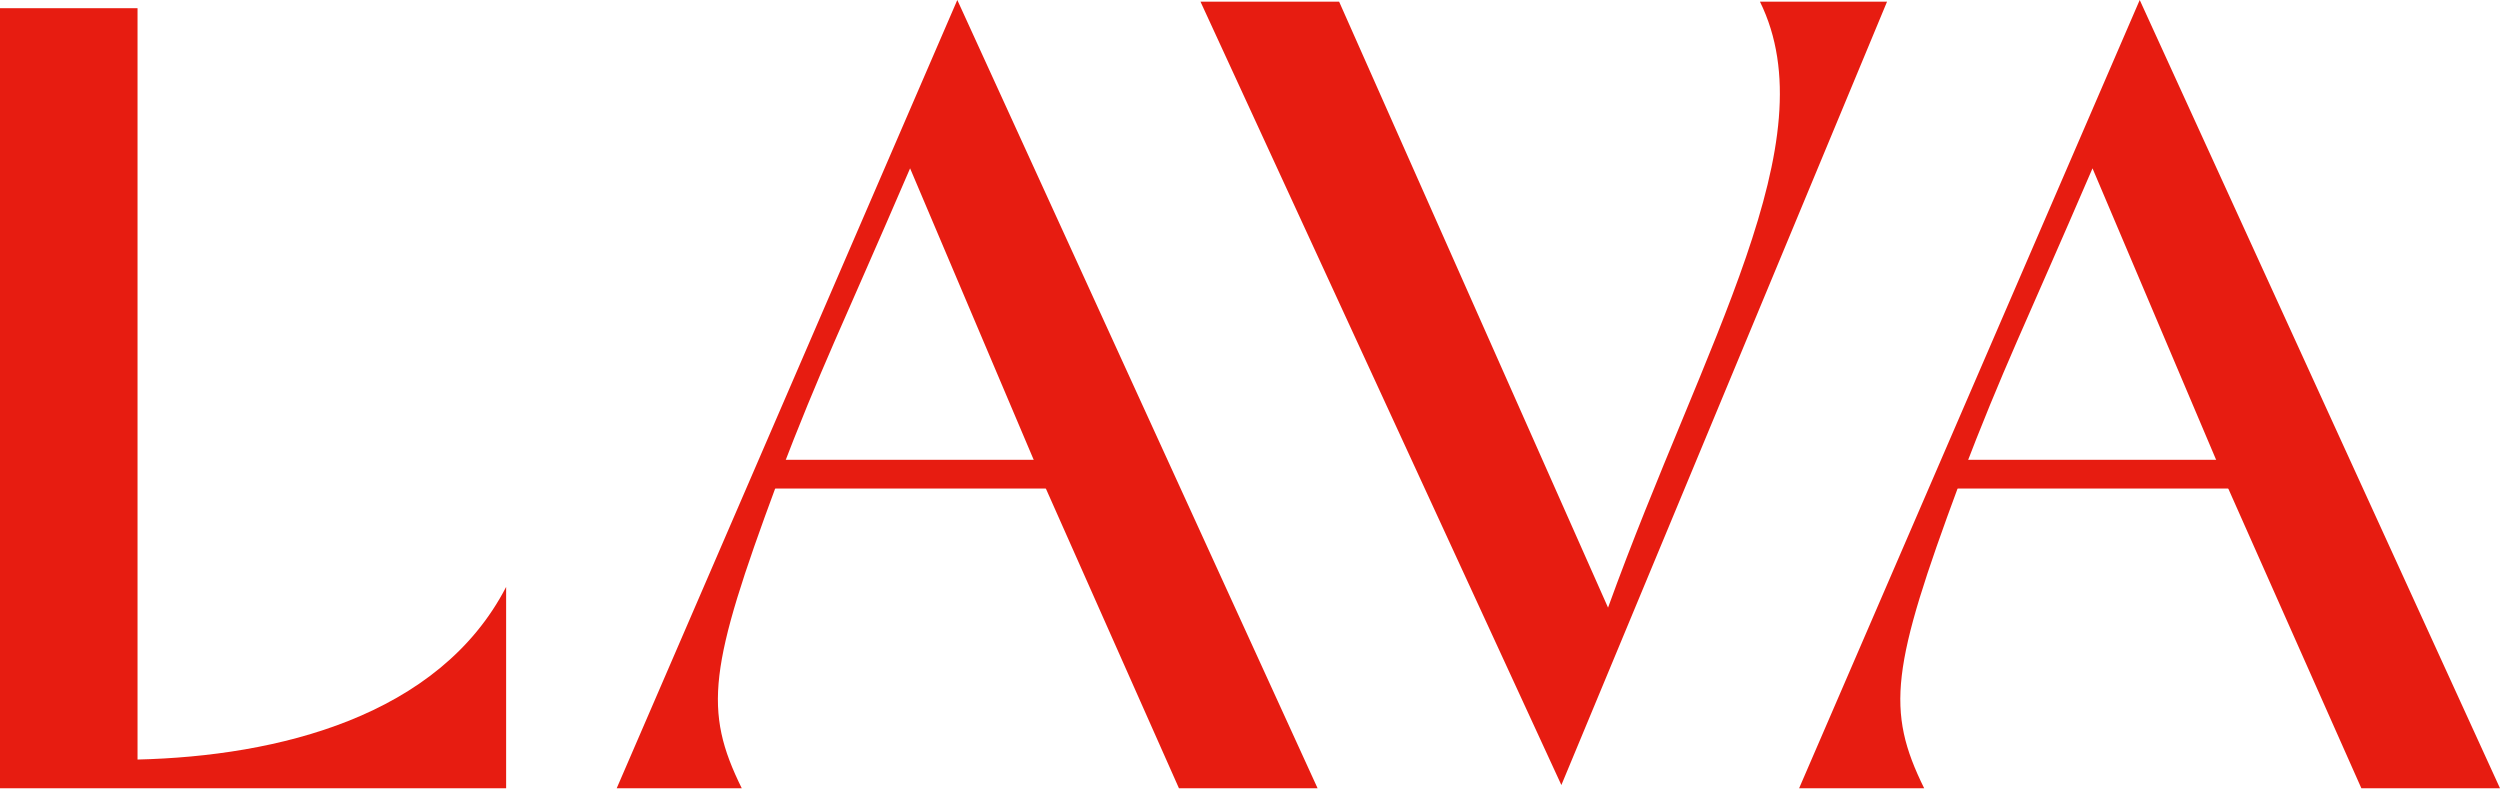
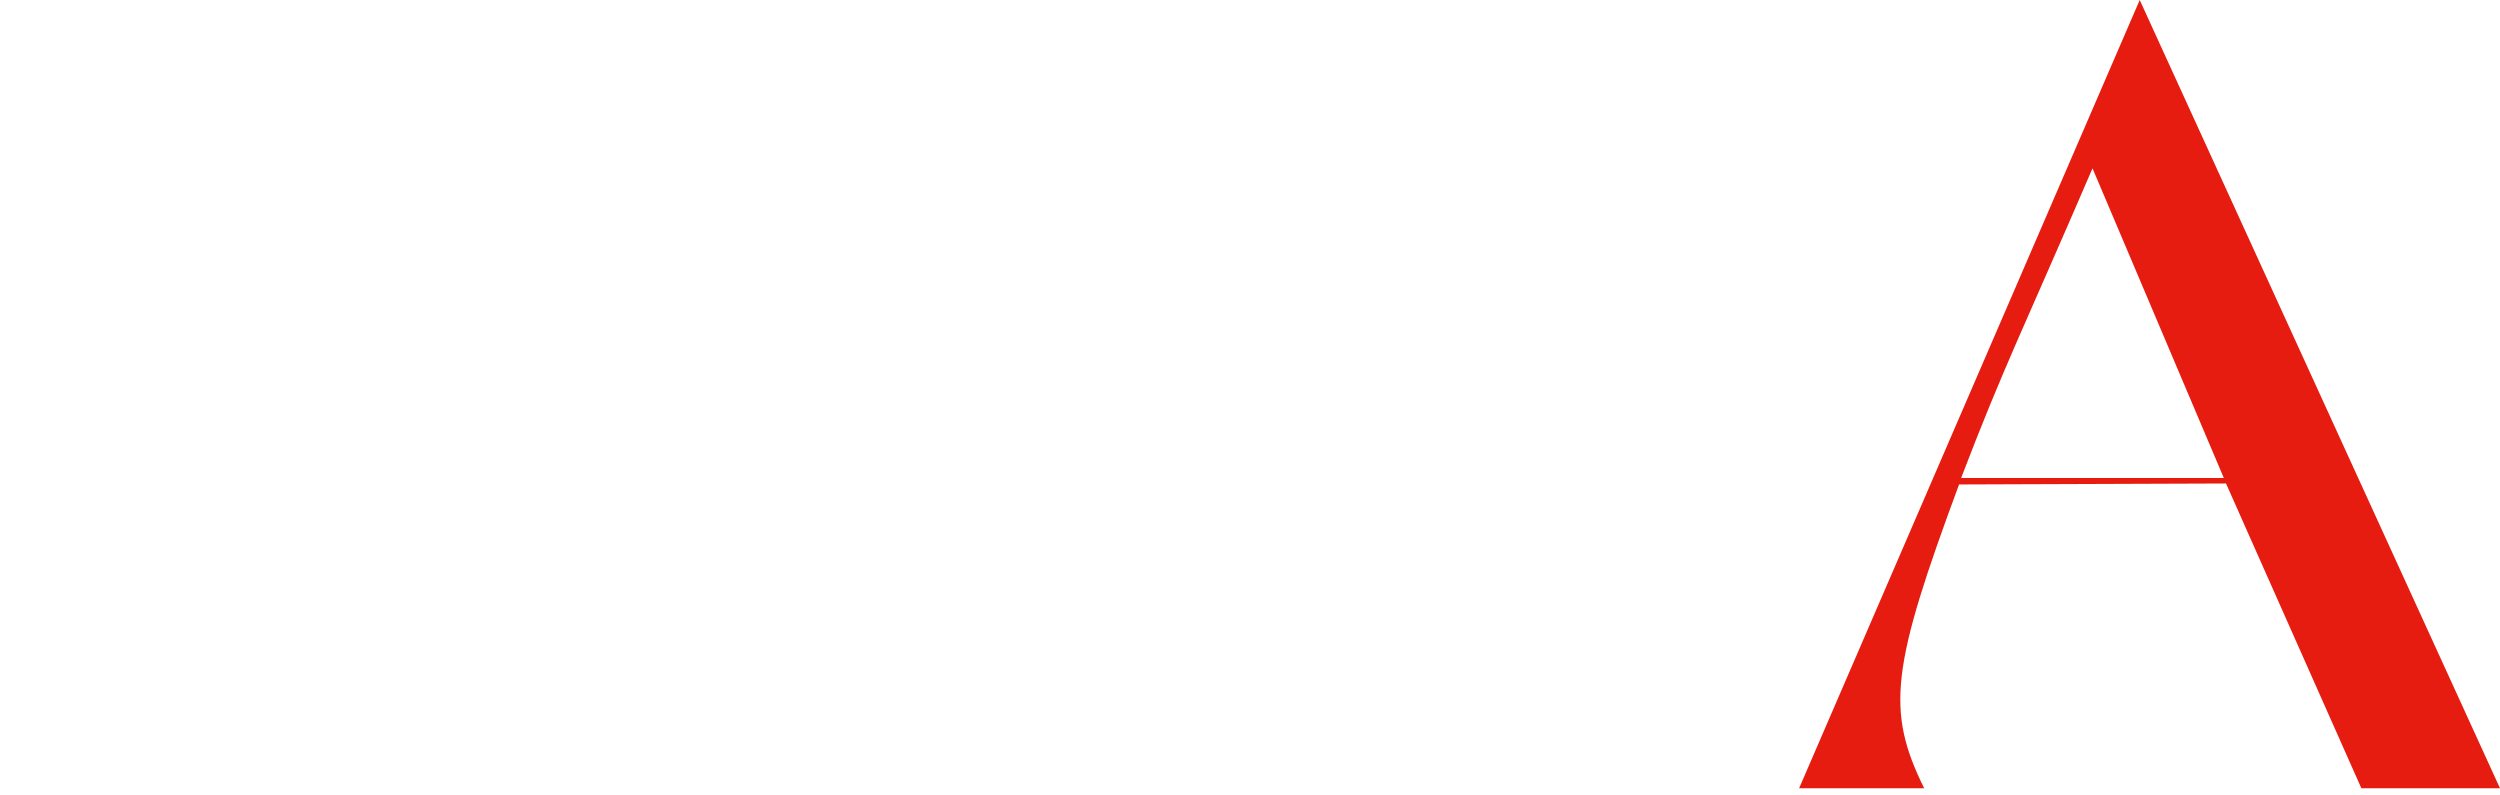
<svg xmlns="http://www.w3.org/2000/svg" fill="none" viewBox="0 0 280 89" height="89" width="280">
-   <path fill="#E71C11" d="M211.35 0.184L174.873 87.926L134.453 0.184H149.98L180.101 68.054C190.907 38.166 204.832 15.864 197.114 0.184H211.35Z" />
-   <path fill="#E71C11" d="M107.218 0L147.57 88.287H132.043L116.885 54.151L86.986 54.26C79.399 74.722 78.764 79.537 83.078 88.287H69.07L107.218 0ZM87.216 53.535H116.638L101.93 18.853C94.113 37.016 92.044 40.925 87.216 53.535Z" />
-   <path fill="#E71C11" d="M84.457 54.719C84.457 52.942 85.898 51.501 87.676 51.501H117.565V54.719H84.457V54.719Z" />
  <path fill="#E71C11" d="M239.649 0L280 88.287H264.473L249.315 54.151L219.416 54.26C211.829 74.722 211.195 79.537 215.508 88.287H201.5L239.649 0ZM219.646 53.535H249.069L234.361 18.853C226.543 37.016 224.474 40.925 219.646 53.535Z" />
-   <path fill="#E71C11" d="M216.887 54.719C216.887 52.942 218.328 51.501 220.106 51.501H249.995V54.719H216.887V54.719Z" />
-   <path fill="#E71C11" d="M15.404 85.068C31.055 84.698 49.17 80.276 56.687 65.735V88.286H0V0.919H15.404V85.068Z" />
</svg>